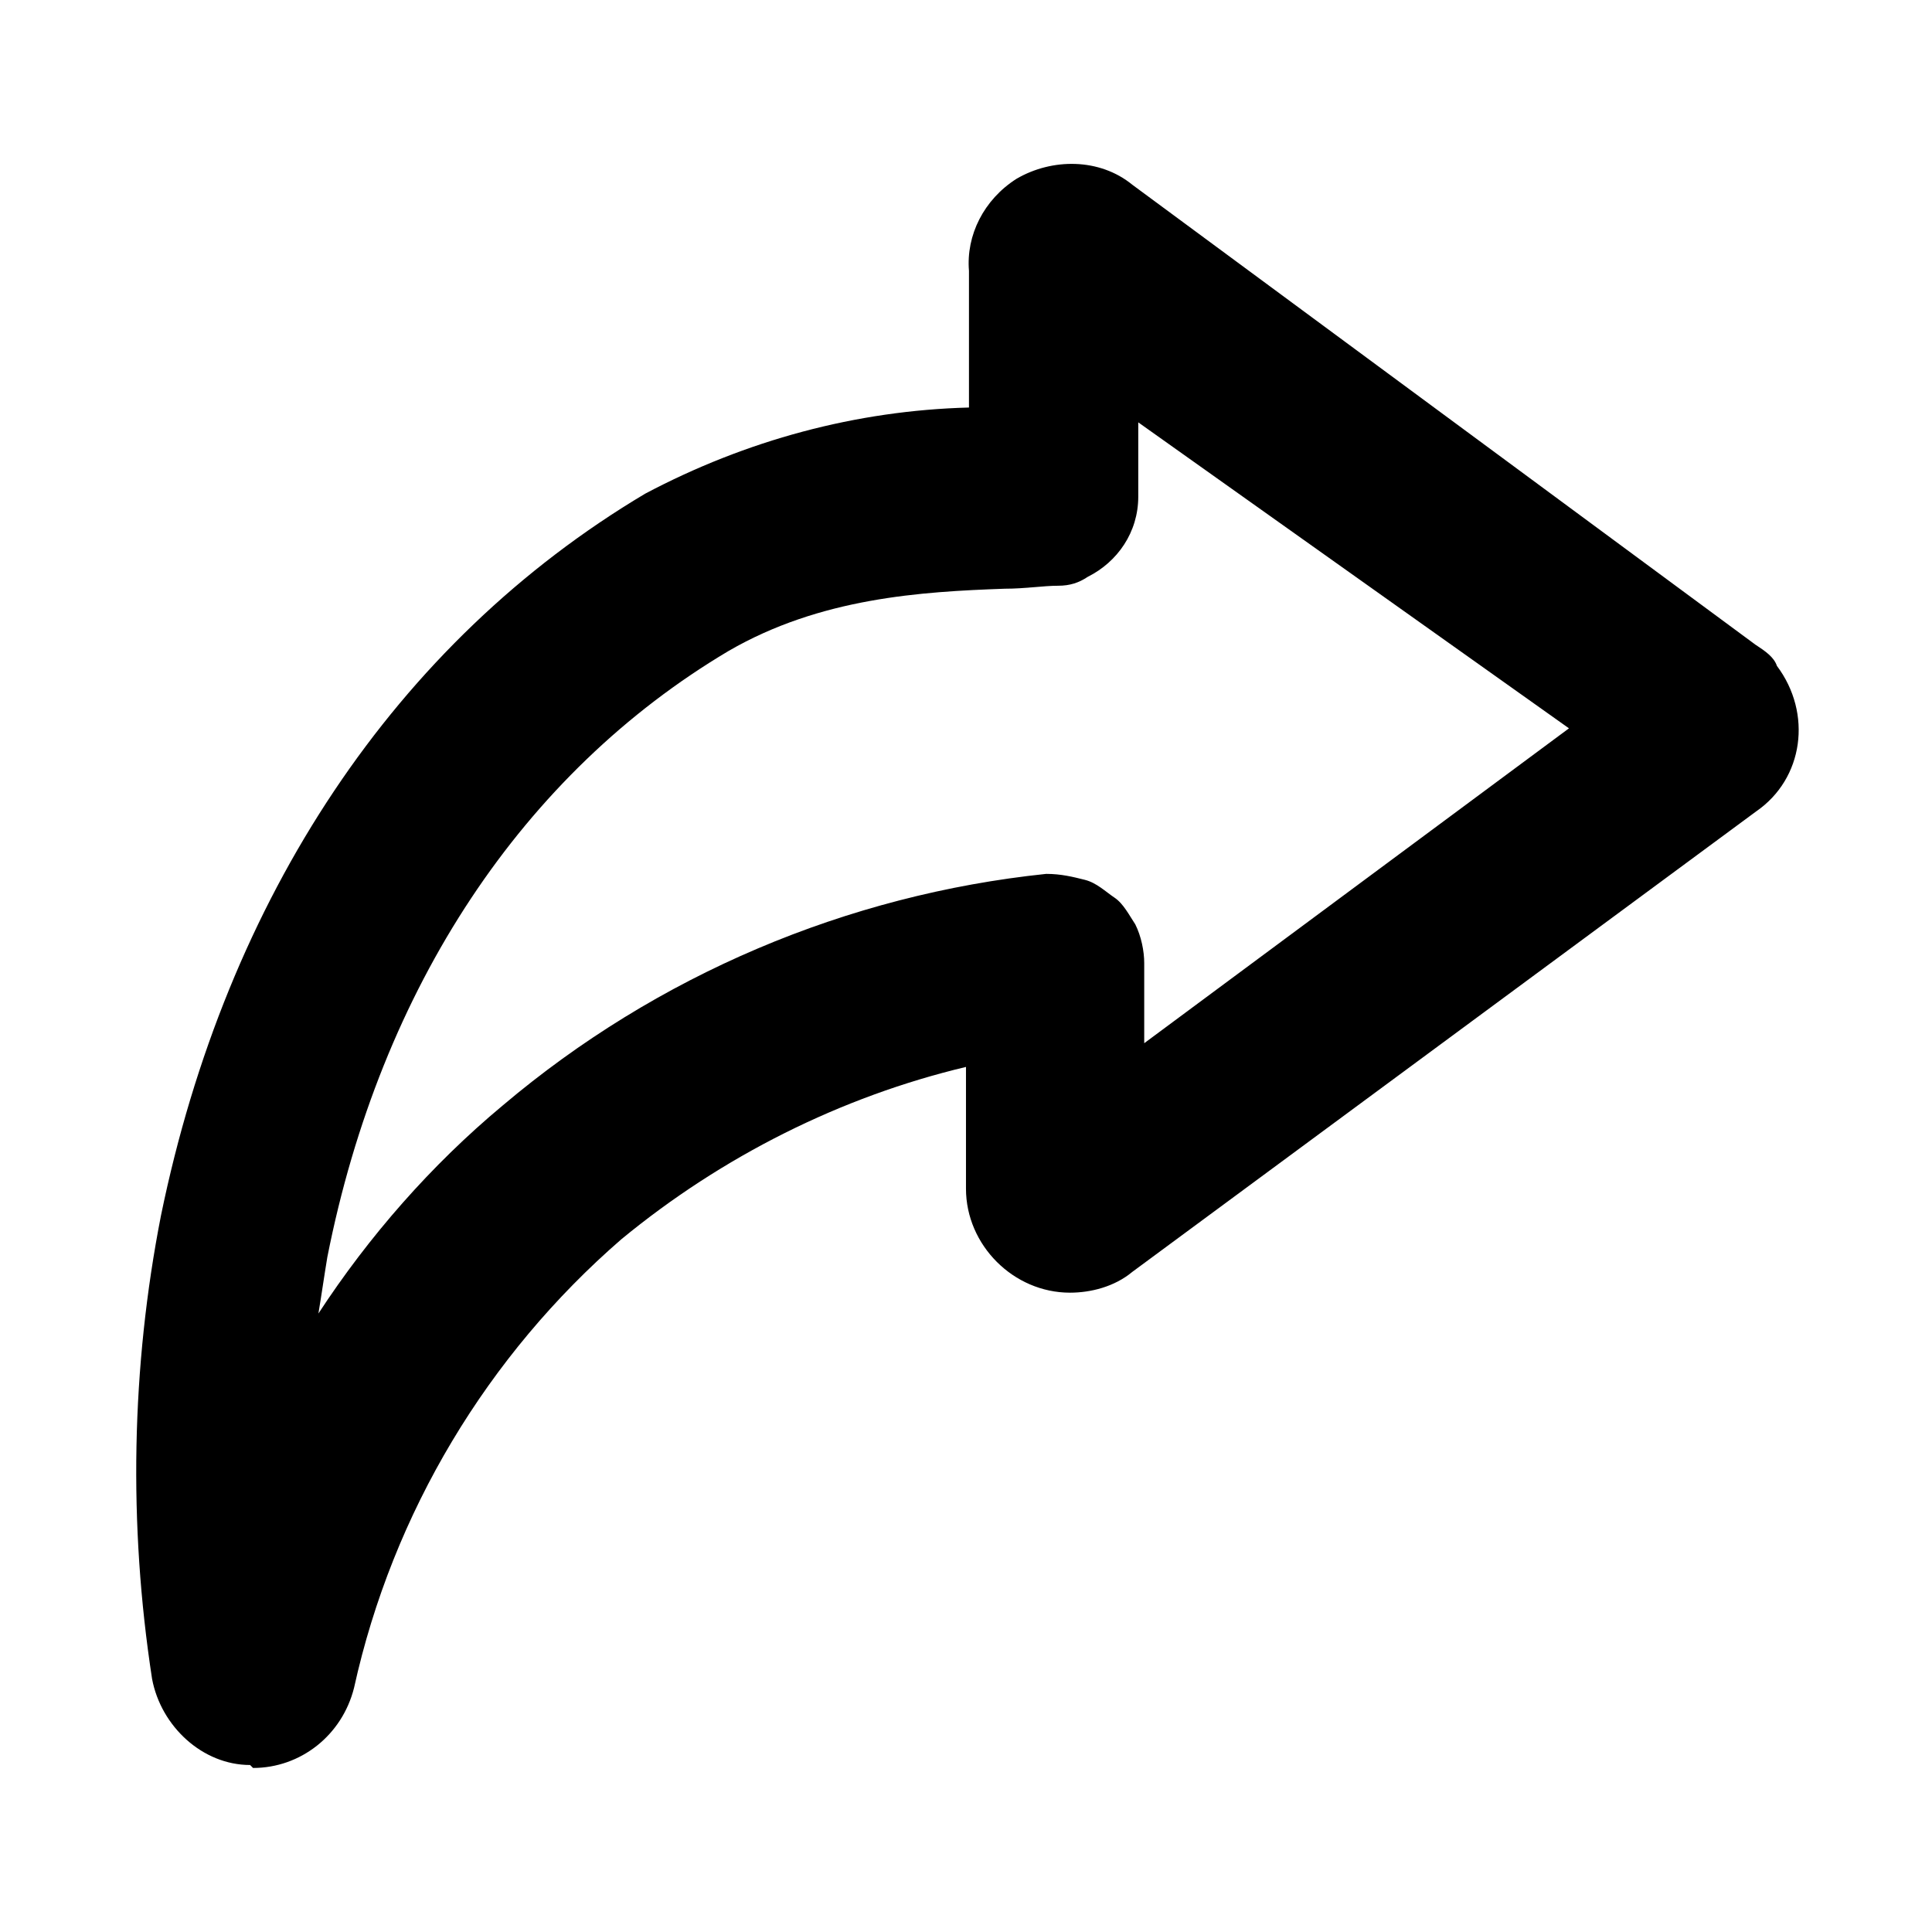
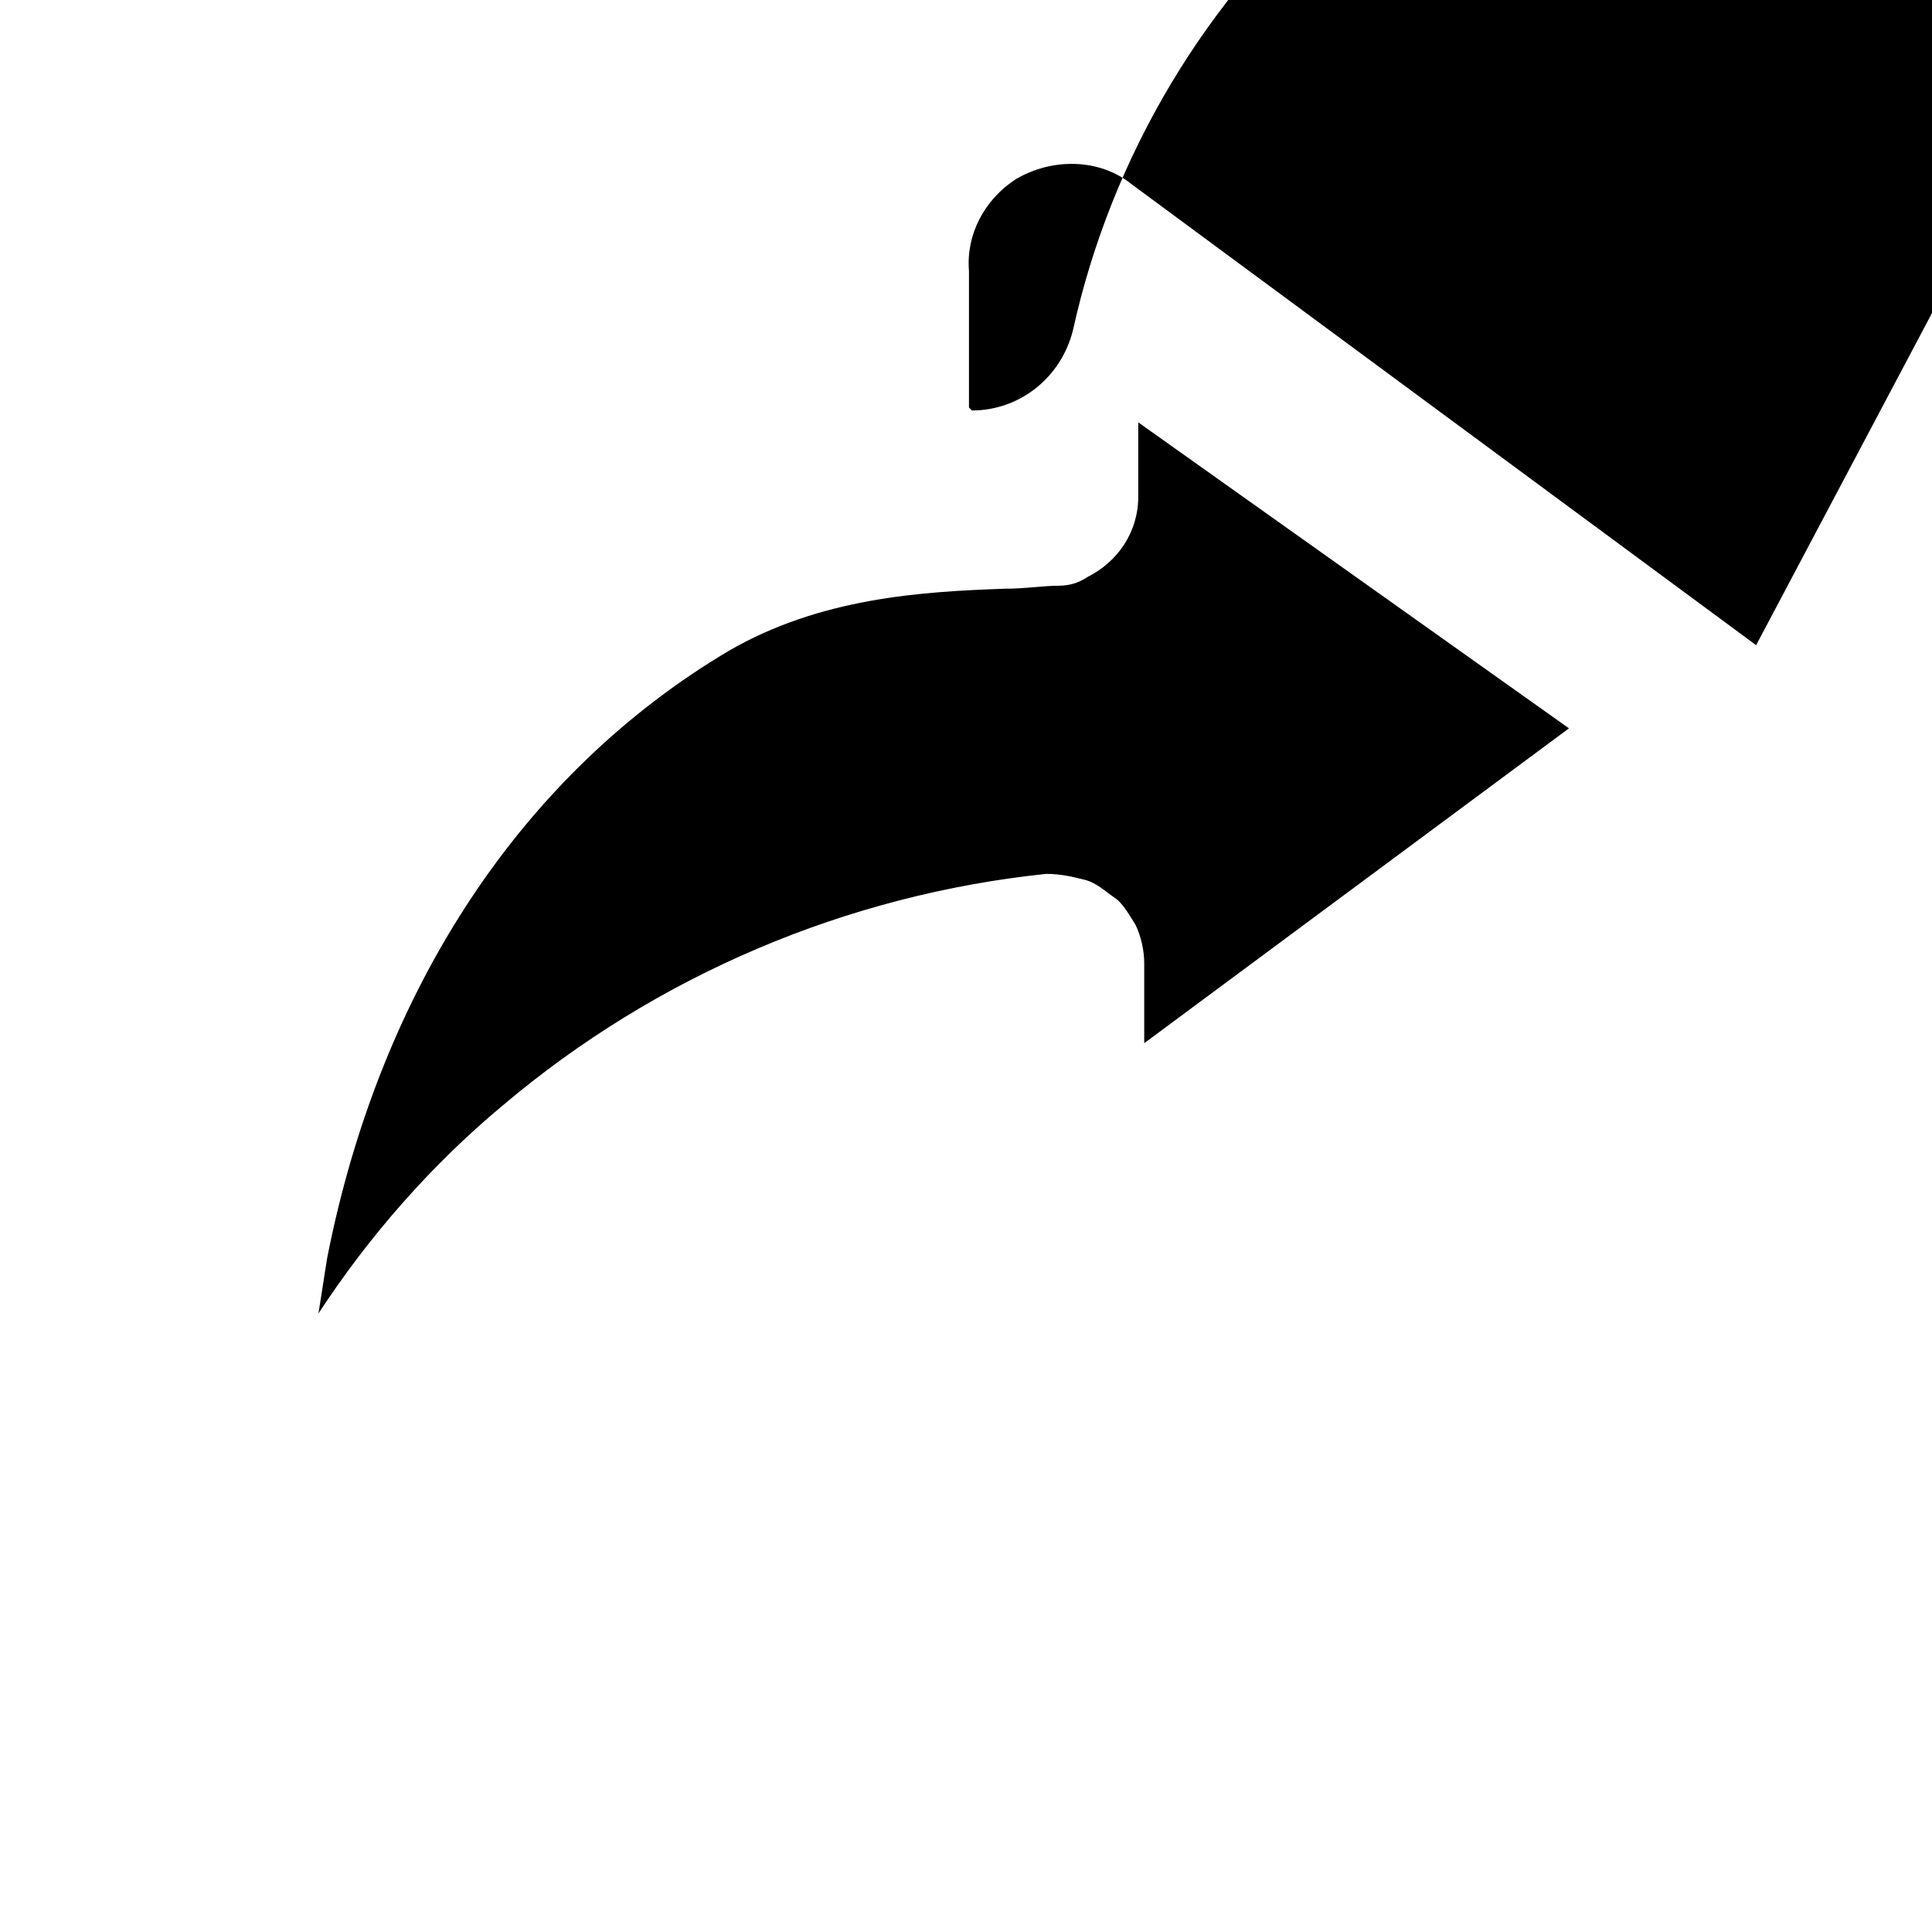
<svg xmlns="http://www.w3.org/2000/svg" fill="#000000" width="800px" height="800px" version="1.1" viewBox="144 144 512 512">
-   <path d="m609.39 314.98-165.31-122.02c-8.66-7.086-21.254-7.086-30.699-1.574-8.66 5.512-13.383 14.957-12.594 24.402v36.211c-29.914 0.789-59.039 8.66-85.805 22.828-66.129 39.363-111 107.06-128.32 191.29-7.871 40.148-8.66 81.867-2.363 122.8 2.363 12.594 13.383 22.828 25.977 22.828l0.789 0.785c12.594 0 23.617-8.66 26.766-21.254 10.234-46.445 35.426-88.168 70.848-118.87 26.766-22.043 58.254-37.785 91.316-45.656v32.273c0 14.957 12.594 27.551 27.551 27.551 5.512 0 11.809-1.574 16.531-5.512l165.31-122.02c12.594-8.66 14.957-25.977 5.512-38.574-0.789-2.359-3.148-3.934-5.512-5.508zm-162.16 105.48v-21.254c0-3.148-0.789-7.086-2.363-10.234-1.574-2.363-3.148-5.512-5.512-7.086s-4.723-3.938-7.871-4.723c-3.148-0.789-6.297-1.574-10.234-1.574-52.742 5.512-103.12 26.766-144.06 61.402-18.895 15.742-35.426 34.637-48.805 55.105 0.789-4.723 1.574-10.234 2.363-14.957 14.168-71.637 51.957-128.31 106.27-160.59 24.402-14.168 51.168-15.742 73.211-16.531 5.512 0 10.234-0.789 14.168-0.789 3.148 0 5.512-0.789 7.871-2.363 7.871-3.938 13.383-11.809 13.383-21.254v-19.68l114.14 81.086z" />
+   <path d="m609.39 314.98-165.31-122.02c-8.66-7.086-21.254-7.086-30.699-1.574-8.66 5.512-13.383 14.957-12.594 24.402v36.211l0.789 0.785c12.594 0 23.617-8.66 26.766-21.254 10.234-46.445 35.426-88.168 70.848-118.87 26.766-22.043 58.254-37.785 91.316-45.656v32.273c0 14.957 12.594 27.551 27.551 27.551 5.512 0 11.809-1.574 16.531-5.512l165.31-122.02c12.594-8.66 14.957-25.977 5.512-38.574-0.789-2.359-3.148-3.934-5.512-5.508zm-162.16 105.48v-21.254c0-3.148-0.789-7.086-2.363-10.234-1.574-2.363-3.148-5.512-5.512-7.086s-4.723-3.938-7.871-4.723c-3.148-0.789-6.297-1.574-10.234-1.574-52.742 5.512-103.12 26.766-144.06 61.402-18.895 15.742-35.426 34.637-48.805 55.105 0.789-4.723 1.574-10.234 2.363-14.957 14.168-71.637 51.957-128.31 106.27-160.59 24.402-14.168 51.168-15.742 73.211-16.531 5.512 0 10.234-0.789 14.168-0.789 3.148 0 5.512-0.789 7.871-2.363 7.871-3.938 13.383-11.809 13.383-21.254v-19.68l114.14 81.086z" />
</svg>